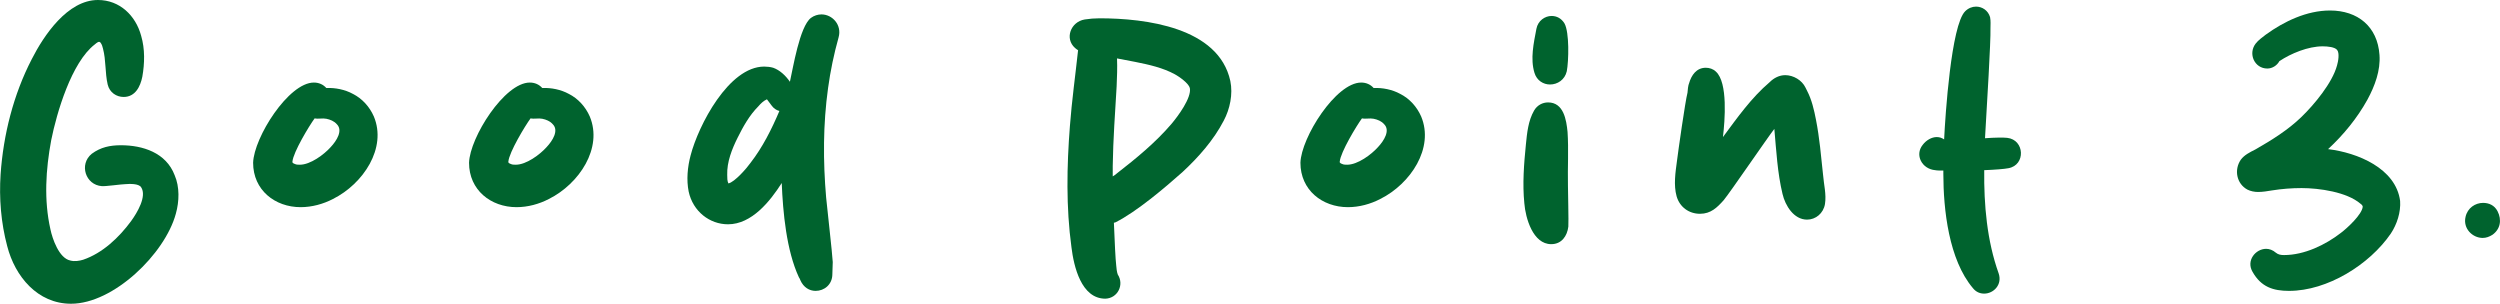
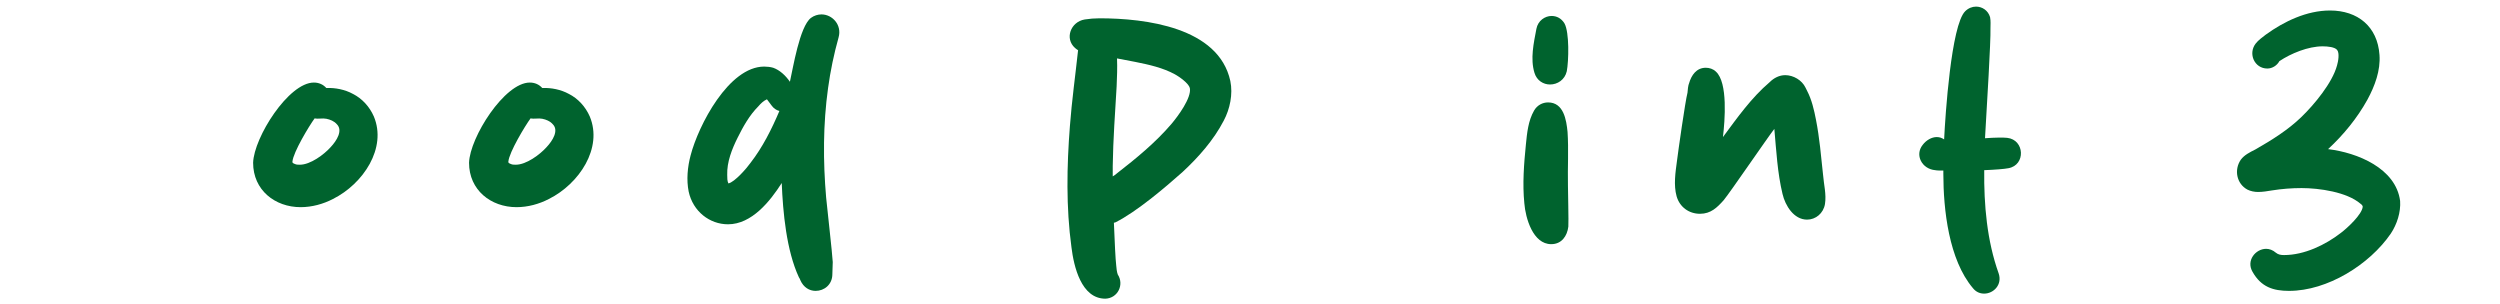
<svg xmlns="http://www.w3.org/2000/svg" id="_レイヤー_2" viewBox="0 0 128.4 15.6">
  <defs>
    <style>.cls-1{fill:#00632e;}</style>
  </defs>
  <g id="_レイヤー_1-2">
-     <path class="cls-1" d="M3.65,15.6c-1.72,0-2.88-1.4-3.28-2.96C.05,11.44-.05,10.18.03,8.96c.14-2.04.66-4.1,1.6-5.92.62-1.22,1.84-3.04,3.4-3.04,1.12,0,1.94.8,2.22,1.84.2.68.18,1.42.06,2.1-.1.5-.36,1.04-.96,1.04-.36,0-.72-.22-.82-.64-.14-.6-.08-1.24-.24-1.84-.02-.1-.06-.22-.12-.3-.08-.12-.2,0-.3.08-1.2.92-1.96,3.52-2.24,4.92-.28,1.5-.38,3.08-.04,4.58.1.48.44,1.48,1.02,1.6.22.06.46.02.66-.04,1-.34,1.84-1.14,2.46-1.98.32-.44.82-1.28.52-1.74-.12-.2-.6-.18-.84-.16-.16,0-1.02.12-1.18.1-.84-.06-1.18-1.12-.52-1.66.46-.34.94-.44,1.5-.44,1.12,0,2.32.38,2.76,1.54.26.6.24,1.34.06,1.98-.56,2.06-3.2,4.62-5.38,4.62Z" />
    <path class="cls-1" d="M15.44,10.64c-1.32,0-2.44-.88-2.44-2.28.04-1.3,1.82-4.12,3.12-4.12.26,0,.48.1.64.28.46-.02.96.08,1.36.3.48.24.86.66,1.08,1.16.68,1.62-.54,3.46-2.1,4.24-.5.26-1.08.42-1.66.42ZM15.4,8.46c.54,0,1.24-.52,1.58-.9.32-.34.64-.86.32-1.18-.14-.16-.34-.24-.54-.28-.2-.04-.4.02-.6-.02-.28.38-1.1,1.74-1.14,2.22-.02.06.06.1.12.12.08.04.16.04.26.04Z" />
    <path class="cls-1" d="M26.53,10.64c-1.32,0-2.44-.88-2.44-2.28.04-1.3,1.82-4.12,3.12-4.12.26,0,.48.1.64.28.46-.02.96.08,1.36.3.48.24.86.66,1.08,1.16.68,1.62-.54,3.46-2.1,4.24-.5.26-1.08.42-1.66.42ZM26.49,8.46c.54,0,1.24-.52,1.58-.9.32-.34.64-.86.32-1.18-.14-.16-.34-.24-.54-.28-.2-.04-.4.02-.6-.02-.28.38-1.1,1.74-1.14,2.22-.02.06.06.1.12.12.08.04.16.04.26.04Z" />
    <path class="cls-1" d="M41.89,14.94c-.32,0-.62-.18-.78-.54,0-.02-.06-.14-.08-.16-.64-1.38-.82-3.34-.88-4.84-.6.94-1.54,2.12-2.76,2.12-.94,0-1.8-.66-2.02-1.68-.12-.6-.06-1.26.1-1.86.4-1.54,1.96-4.56,3.78-4.56.16,0,.32.02.46.06.34.12.64.4.86.72.16-.7.5-2.84,1.08-3.28.16-.12.36-.18.54-.18.56,0,1.06.54.88,1.18-.24.86-.42,1.72-.54,2.6-.26,1.86-.26,3.76-.1,5.62.04.44.32,2.9.34,3.32,0,.08-.02.54-.02.62,0,.54-.42.86-.86.86ZM37.41,9.42c.32-.06.96-.8,1.14-1.06.62-.8,1.08-1.72,1.48-2.66-.16-.04-.3-.14-.4-.28-.08-.1-.16-.22-.24-.32-.18.08-.32.22-.44.36-.46.46-.78,1.04-1.06,1.6-.3.6-.56,1.26-.54,1.92,0,.16,0,.32.06.44Z" />
    <path class="cls-1" d="M56.77,15.34c-1.24,0-1.62-1.66-1.74-2.64-.28-2.06-.24-4.16-.08-6.22.1-1.32.28-2.6.42-3.9-.06-.04-.12-.08-.16-.12-.54-.48-.22-1.34.5-1.46.26-.04.5-.06.76-.06,2.36,0,6.12.46,6.72,3.22.14.68-.02,1.44-.34,2.04-.52,1-1.3,1.88-2.12,2.64-.9.8-2.36,2.04-3.44,2.58-.02,0-.06.02-.08.02.04.98.08,1.88.12,2.2,0,.08.04.38.08.46.34.52,0,1.22-.64,1.24ZM57.15,9.06c.1-.06.18-.12.22-.16.98-.76,1.98-1.58,2.8-2.54.32-.38,1.04-1.34.94-1.84-.06-.24-.54-.58-.76-.7-.62-.34-1.34-.5-2.04-.64-.12-.02-.5-.1-.94-.18.02.48,0,.96-.02,1.44-.08,1.36-.18,2.72-.2,4.08v.54Z" />
-     <path class="cls-1" d="M69.23,10.64c-1.32,0-2.44-.88-2.44-2.28.04-1.3,1.82-4.12,3.12-4.12.26,0,.48.1.64.28.46-.02.96.08,1.36.3.48.24.86.66,1.08,1.16.68,1.62-.54,3.46-2.1,4.24-.5.26-1.08.42-1.66.42ZM69.19,8.46c.54,0,1.24-.52,1.58-.9.32-.34.64-.86.32-1.18-.14-.16-.34-.24-.54-.28-.2-.04-.4.02-.6-.02-.28.38-1.1,1.74-1.14,2.22-.02.06.06.1.12.12.08.04.16.04.26.04Z" />
    <path class="cls-1" d="M79.67,12.54c-.94,0-1.32-1.34-1.38-2.1-.1-1-.02-2.02.08-3.02.06-.6.12-1.22.42-1.74.16-.28.44-.42.72-.42.8,0,.94.9,1,1.52.06.9,0,1.82.02,2.74,0,.3.04,1.84.02,2.12-.06.48-.34.9-.88.9ZM79.61,4.34c-.34,0-.68-.2-.8-.6-.22-.72-.04-1.52.1-2.26.08-.42.44-.66.78-.66.26,0,.5.12.66.38.26.46.22,1.94.12,2.46-.1.44-.48.68-.86.68Z" />
    <path class="cls-1" d="M92.81,11.28c-.68,0-1.12-.72-1.26-1.32-.26-1.08-.32-2.22-.42-3.34-.36.46-2.24,3.22-2.6,3.66-.34.38-.66.7-1.22.7s-1.04-.34-1.2-.9c-.16-.58-.06-1.22.02-1.82.06-.48.42-3.04.54-3.5,0-.08.04-.42.08-.48.12-.42.38-.8.86-.8.18,0,.38.06.52.2.62.56.46,2.52.36,3.36.74-1,1.46-2.02,2.4-2.82.22-.22.5-.36.8-.36.42,0,.86.26,1.04.64.02.06.06.1.08.16.24.46.36.98.46,1.5.18.92.26,1.86.36,2.8.04.52.18,1.02.1,1.52-.08.48-.48.8-.92.8Z" />
    <path class="cls-1" d="M101.91,15.08c-.22,0-.42-.08-.58-.28-1.24-1.46-1.52-4.04-1.52-5.88v-.16c-.18,0-.32,0-.42-.02-.68-.06-1.06-.78-.64-1.3.18-.24.46-.4.72-.4.14,0,.26.04.38.12.06-1.22.36-5.86,1.08-6.58.16-.16.36-.24.56-.24.32,0,.62.2.72.54.04.2.02.4.02.58.02.66-.18,3.9-.28,5.64.52-.04.96-.04,1.14-.02.9.1.96,1.4.06,1.56-.2.04-.7.08-1.24.1-.02,1.78.14,3.62.74,5.3.2.58-.26,1.04-.74,1.04Z" />
-     <path class="cls-1" d="M117.57,14.94c-.82,0-1.44-.2-1.88-.98-.34-.58.16-1.18.7-1.18.16,0,.34.06.5.2.12.1.26.12.42.12,1.04,0,2.12-.52,2.92-1.14.32-.24,1.08-.94,1.12-1.34,0-.06-.06-.12-.12-.16-.7-.6-2.12-.8-3.02-.8-.5,0-1.02.04-1.52.12-.24.04-.48.08-.72.08-.18,0-.38-.04-.54-.12-.56-.3-.7-1.02-.34-1.54.18-.24.46-.38.74-.52.84-.48,1.68-1,2.38-1.68.64-.62,1.58-1.74,1.82-2.64.06-.2.14-.64,0-.8-.12-.14-.46-.18-.74-.18-.74,0-1.62.36-2.22.76-.12.22-.36.38-.62.38-.66,0-1-.76-.6-1.28.14-.18.34-.32.52-.46.94-.68,2.1-1.24,3.3-1.24,1.42,0,2.44.82,2.54,2.28.06.8-.24,1.6-.62,2.3-.52.94-1.22,1.8-2.02,2.54,1.5.18,3.48.98,3.7,2.66.04.58-.16,1.2-.48,1.68-1.1,1.6-3.26,2.94-5.22,2.94Z" />
-     <path class="cls-1" d="M127.51,12.22c-.52,0-1.02-.48-.88-1.08.1-.46.5-.72.9-.72.3,0,.58.12.74.42.24.46.14.94-.26,1.22-.16.1-.32.16-.5.16Z" />
+     <path class="cls-1" d="M117.57,14.94c-.82,0-1.44-.2-1.88-.98-.34-.58.16-1.18.7-1.18.16,0,.34.06.5.2.12.1.26.12.42.12,1.04,0,2.12-.52,2.92-1.14.32-.24,1.08-.94,1.12-1.34,0-.06-.06-.12-.12-.16-.7-.6-2.12-.8-3.02-.8-.5,0-1.02.04-1.52.12-.24.04-.48.08-.72.08-.18,0-.38-.04-.54-.12-.56-.3-.7-1.02-.34-1.54.18-.24.46-.38.74-.52.84-.48,1.68-1,2.38-1.68.64-.62,1.58-1.74,1.82-2.64.06-.2.14-.64,0-.8-.12-.14-.46-.18-.74-.18-.74,0-1.62.36-2.22.76-.12.22-.36.38-.62.38-.66,0-1-.76-.6-1.28.14-.18.34-.32.52-.46.94-.68,2.1-1.24,3.3-1.24,1.42,0,2.44.82,2.54,2.28.06.8-.24,1.6-.62,2.3-.52.94-1.22,1.8-2.02,2.54,1.5.18,3.48.98,3.7,2.66.04.58-.16,1.2-.48,1.68-1.1,1.6-3.26,2.94-5.22,2.94" />
  </g>
</svg>